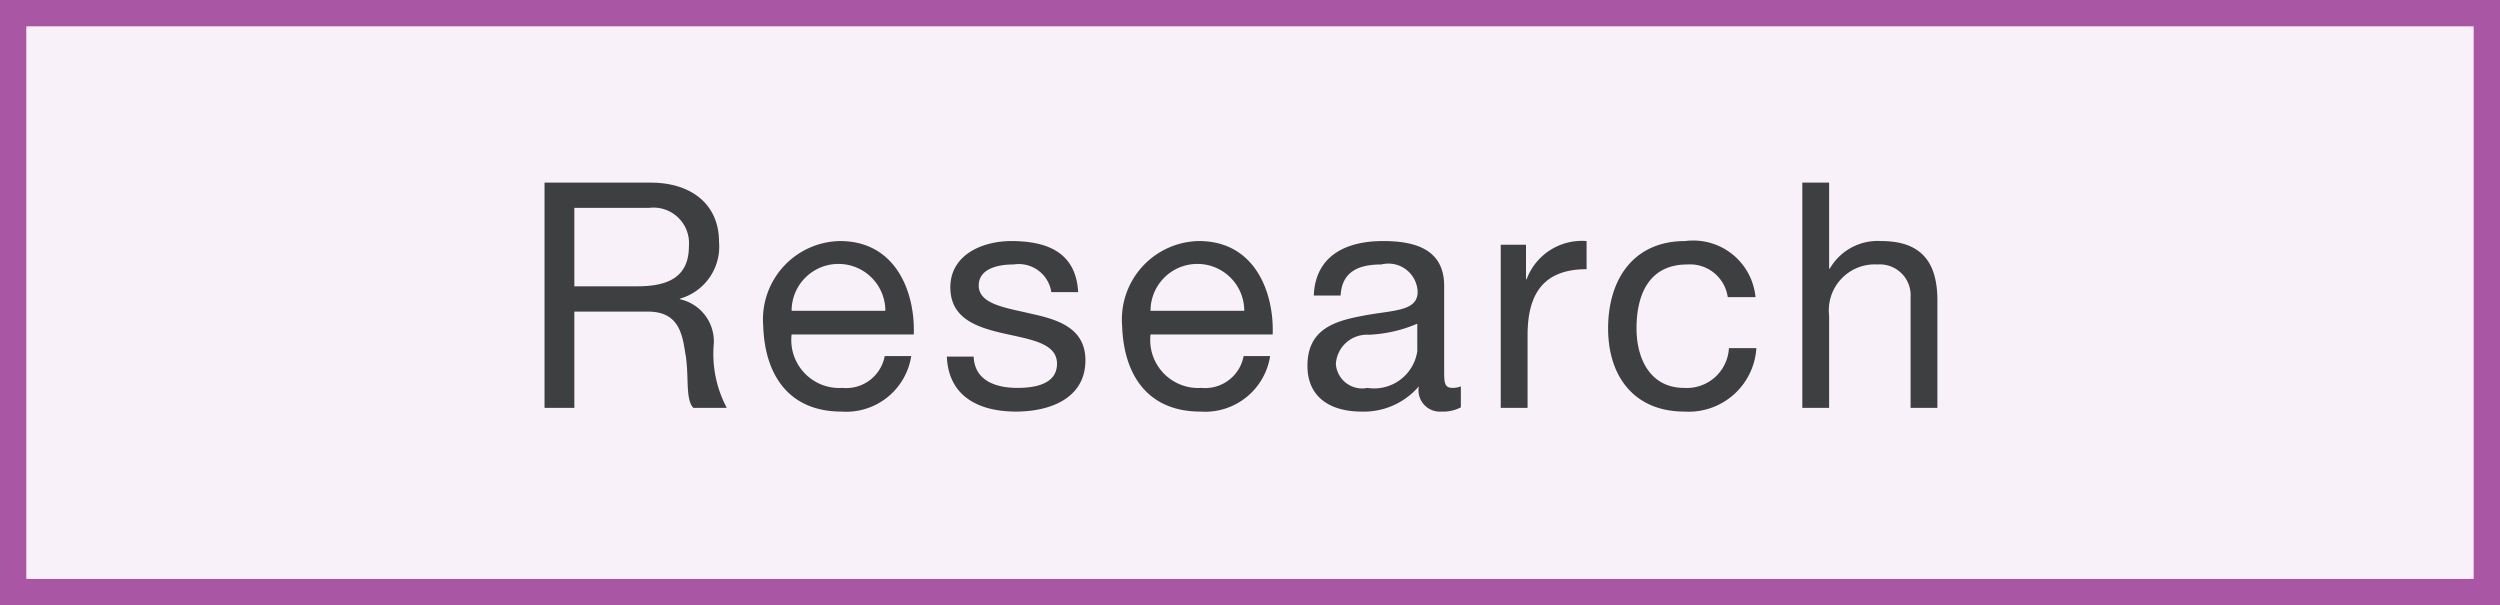
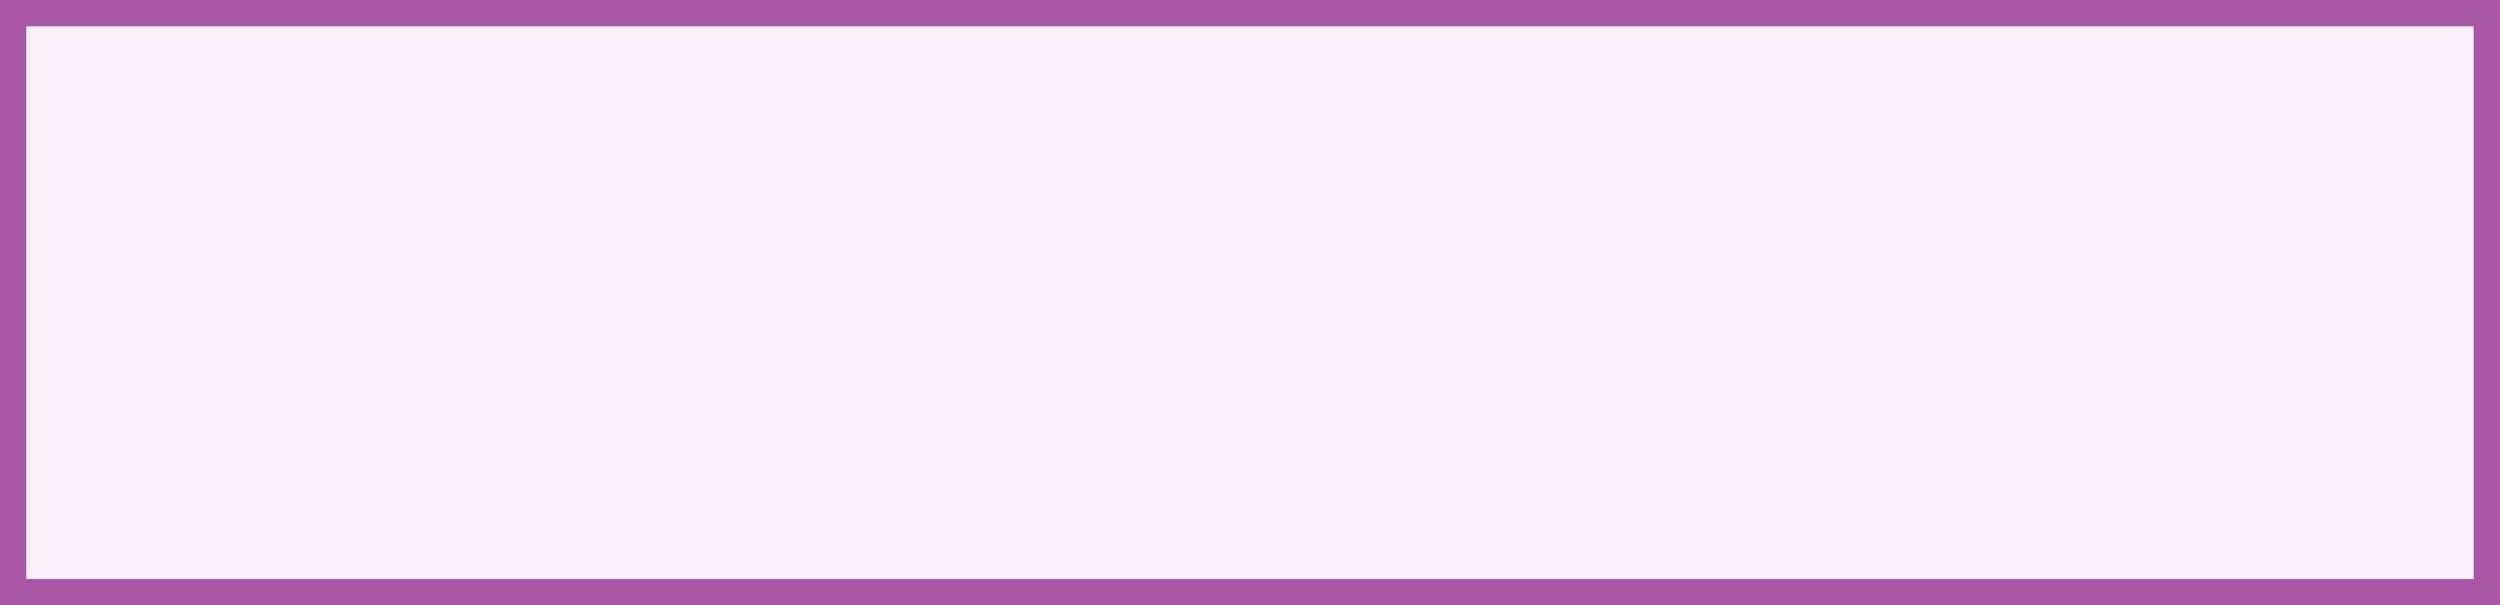
<svg xmlns="http://www.w3.org/2000/svg" id="_00002.svg_00002.png" data-name="00002.svg, 00002.png" width="95" height="23" viewBox="0 0 95 23">
  <rect x="0" y="0" width="95" height="23" fill="#333333" stroke="none" />
  <defs>
    <style>
      .cls-1 {
        fill: #f9f1f9;
        stroke: #a957a4;
        stroke-width: 1px;
      }

      .cls-2 {
        fill: #3e3f40;
        fill-rule: evenodd;
      }
    </style>
  </defs>
  <rect id="長方形_25" data-name="長方形 25" class="cls-1" x="0.5" y="0.5" width="94" height="22" />
-   <path id="Research_のコピー" data-name="Research のコピー" class="cls-2" d="M351.325,2130.38v-2.98h2.83a1.352,1.352,0,0,1,1.523,1.46c0,1.25-.911,1.52-1.978,1.52h-2.375Zm-1.14,4.62h1.14v-3.66h2.782c1.1,0,1.308.71,1.428,1.55,0.167,0.84-.012,1.76.311,2.11h1.272a4.377,4.377,0,0,1-.5-2.36,1.64,1.64,0,0,0-1.283-1.77v-0.02a2.056,2.056,0,0,0,1.487-2.17c0-1.37-1-2.24-2.6-2.24h-4.03V2135Zm12.934-1.97a1.487,1.487,0,0,1-1.607,1.21,1.824,1.824,0,0,1-1.931-2.03h4.642c0.06-1.5-.612-3.55-2.807-3.55a2.979,2.979,0,0,0-2.914,3.22c0.06,1.9,1,3.26,2.974,3.26a2.5,2.5,0,0,0,2.651-2.11h-1.008Zm-3.538-1.72a1.781,1.781,0,0,1,3.562,0h-3.562Zm5.9,1.74c0.06,1.53,1.235,2.09,2.626,2.09,1.259,0,2.639-.48,2.639-1.95,0-1.2-1.008-1.54-2.027-1.76-0.948-.23-2.027-0.35-2.027-1.08,0-.63.708-0.8,1.319-0.8a1.252,1.252,0,0,1,1.439,1.05h1.02c-0.084-1.51-1.175-1.94-2.543-1.94-1.079,0-2.314.51-2.314,1.76,0,1.19,1.019,1.52,2.026,1.75s2.027,0.36,2.027,1.15-0.863.92-1.5,0.92c-0.839,0-1.631-.28-1.667-1.19h-1.019Zm11.277-.02a1.488,1.488,0,0,1-1.607,1.21,1.824,1.824,0,0,1-1.931-2.03h4.641c0.06-1.5-.611-3.55-2.806-3.55a2.979,2.979,0,0,0-2.914,3.22c0.06,1.9,1,3.26,2.974,3.26a2.5,2.5,0,0,0,2.65-2.11h-1.007Zm-3.538-1.72a1.781,1.781,0,0,1,3.562,0h-3.562Zm10.138,1.53a1.656,1.656,0,0,1-1.895,1.4,1,1,0,0,1-1.2-.91,1.184,1.184,0,0,1,1.247-1.11,5.2,5.2,0,0,0,1.847-.42v1.04Zm1.655,1.34a0.833,0.833,0,0,1-.312.06c-0.323,0-.323-0.21-0.323-0.69v-3.19c0-1.45-1.212-1.7-2.327-1.7-1.379,0-2.567.54-2.627,2.07h1.02c0.048-.91.683-1.18,1.547-1.18a1.11,1.11,0,0,1,1.379,1.04c0,0.76-.959.69-2.087,0.91-1.055.2-2.1,0.5-2.1,1.9,0,1.24.924,1.74,2.051,1.74a2.751,2.751,0,0,0,2.183-.96,0.812,0.812,0,0,0,.864.96,1.46,1.46,0,0,0,.731-0.16v-0.8Zm1.515,0.82h1.02v-2.76c0-1.57.6-2.51,2.242-2.51v-1.07a2.241,2.241,0,0,0-2.278,1.45h-0.024v-1.31h-0.96v6.2Zm9.681-4.21a2.376,2.376,0,0,0-2.674-2.13c-1.967,0-2.927,1.46-2.927,3.32,0,1.84,1.008,3.16,2.9,3.16a2.577,2.577,0,0,0,2.734-2.41h-1.043a1.6,1.6,0,0,1-1.7,1.51c-1.3,0-1.811-1.12-1.811-2.26,0-1.26.455-2.43,1.931-2.43a1.447,1.447,0,0,1,1.535,1.24h1.055Zm1.779,4.21h1.019v-3.5a1.746,1.746,0,0,1,1.835-1.95,1.173,1.173,0,0,1,1.26,1.25v4.2h1.019v-4.08c0-1.33-.5-2.26-2.135-2.26a2.1,2.1,0,0,0-1.955,1.05h-0.024v-3.27h-1.019V2135Z" transform="translate(-329.5 -2119.5)" />
</svg>